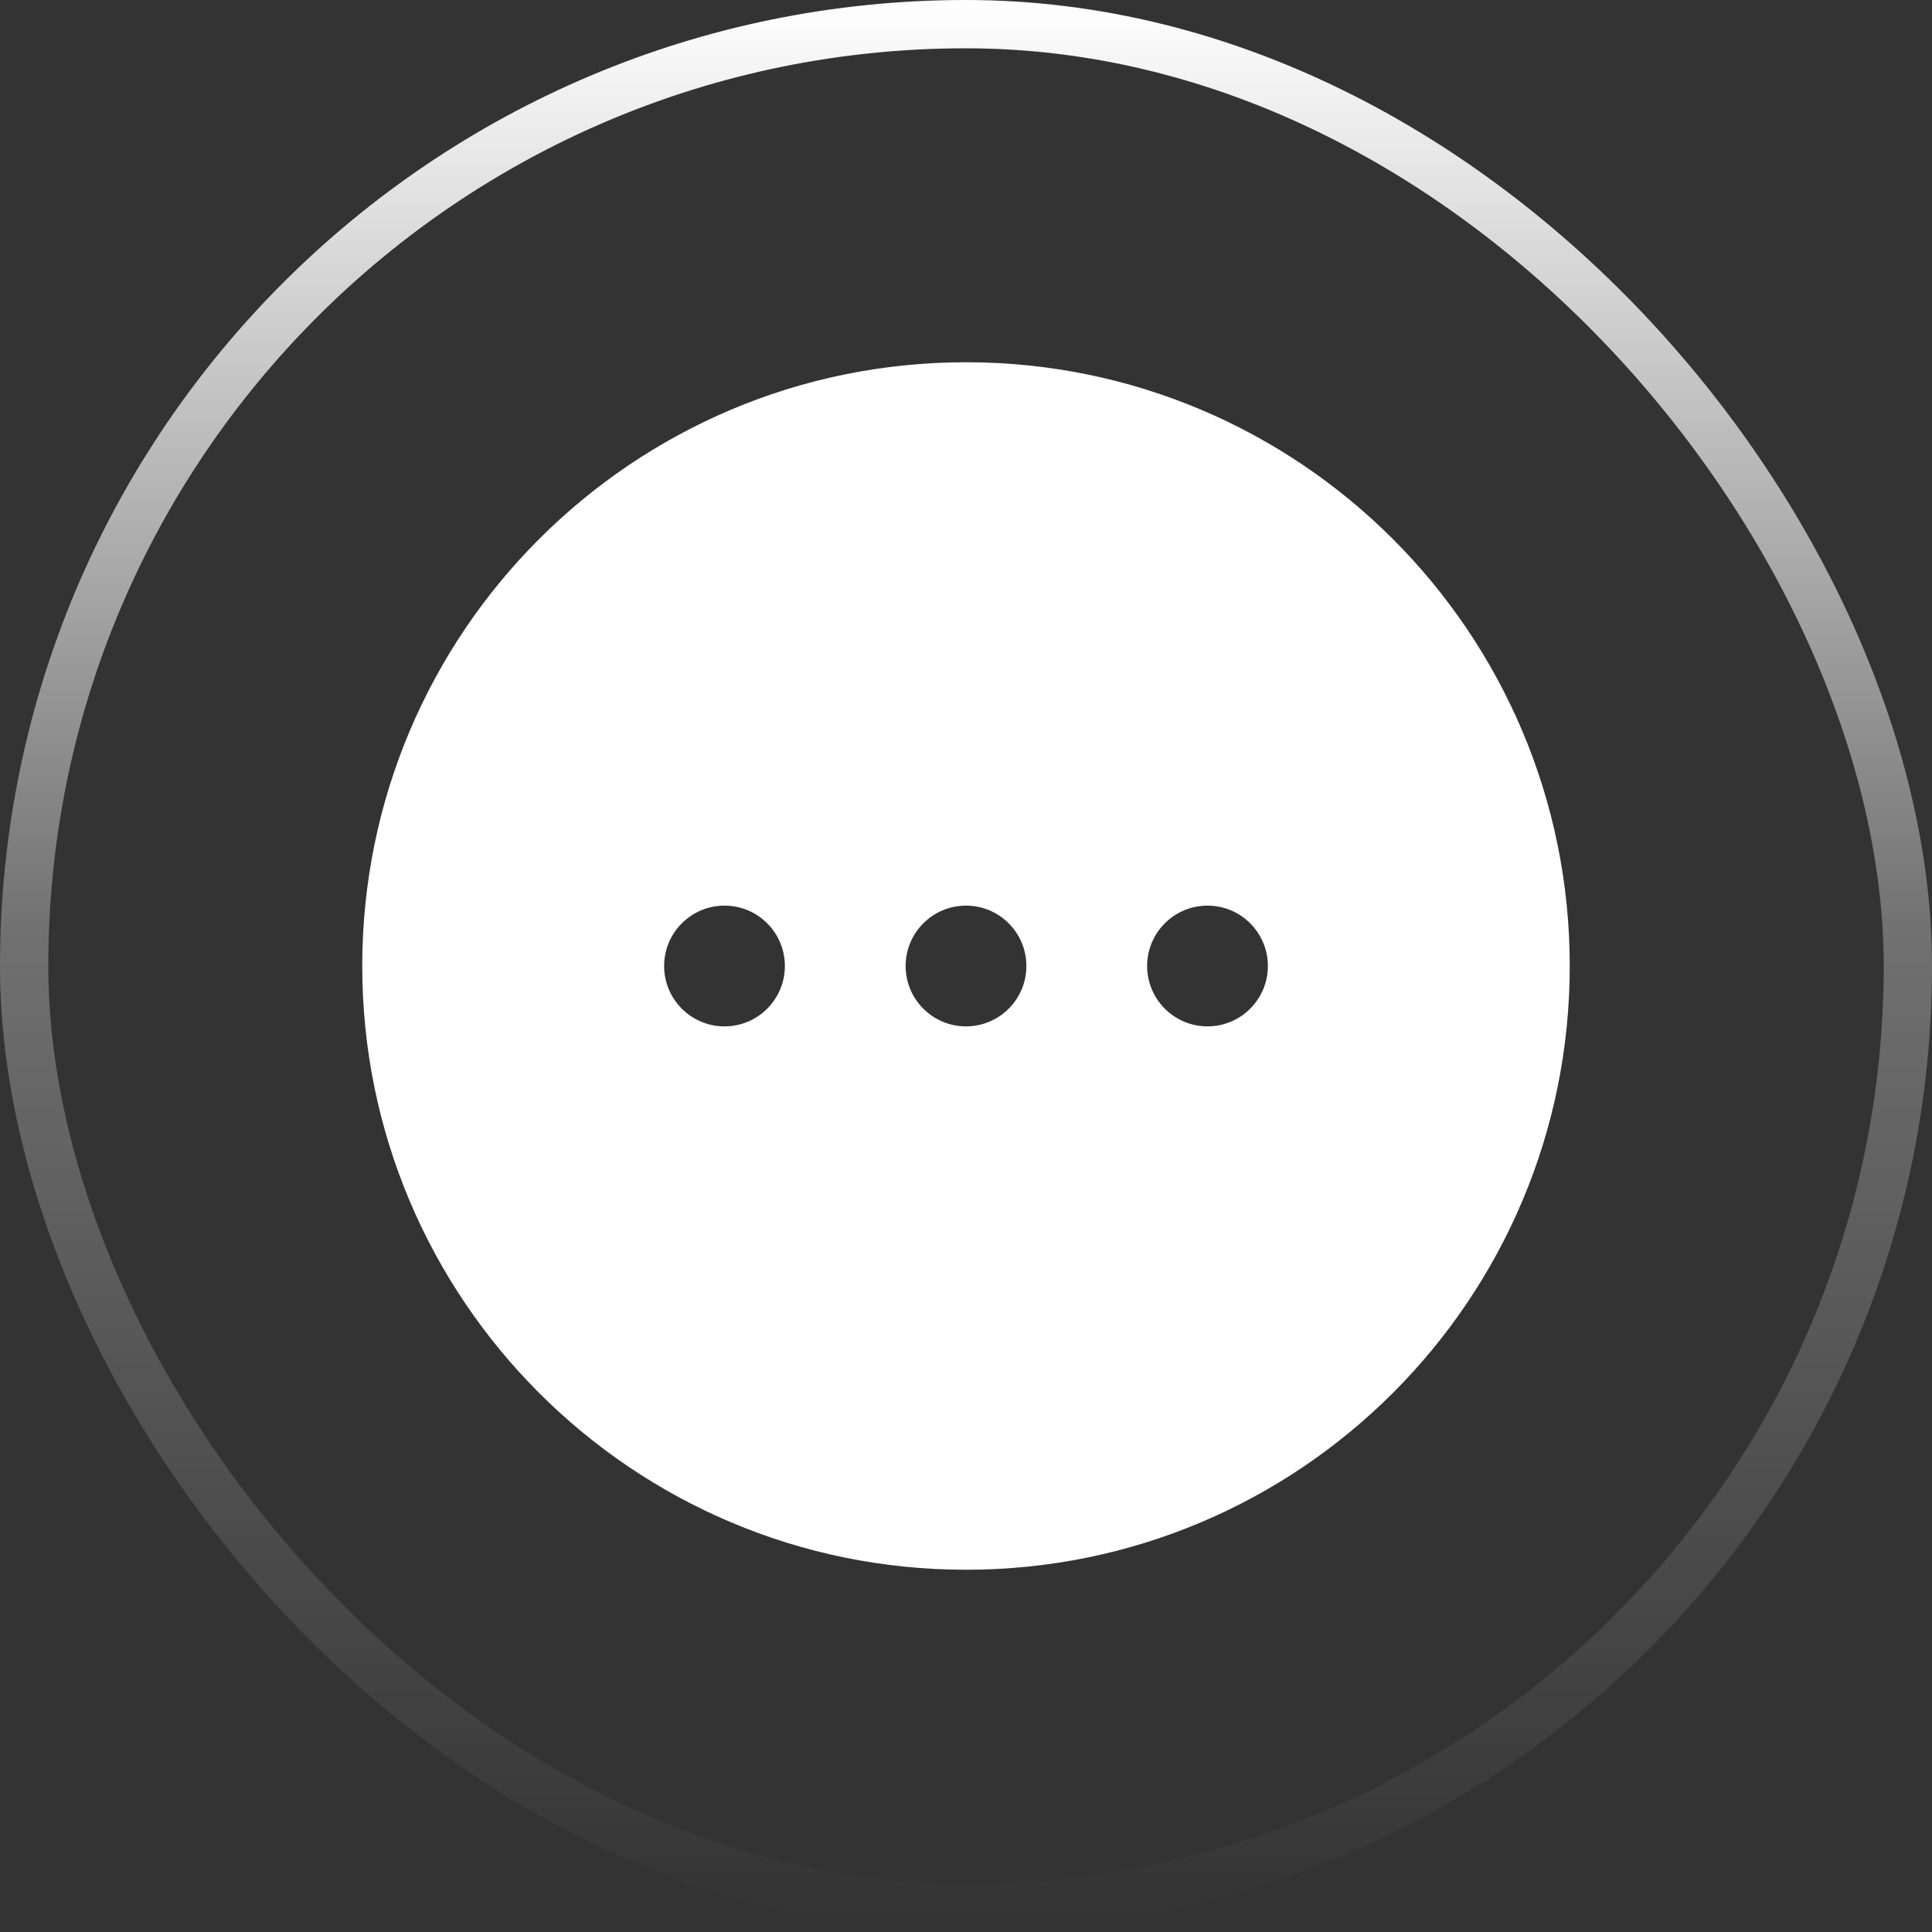
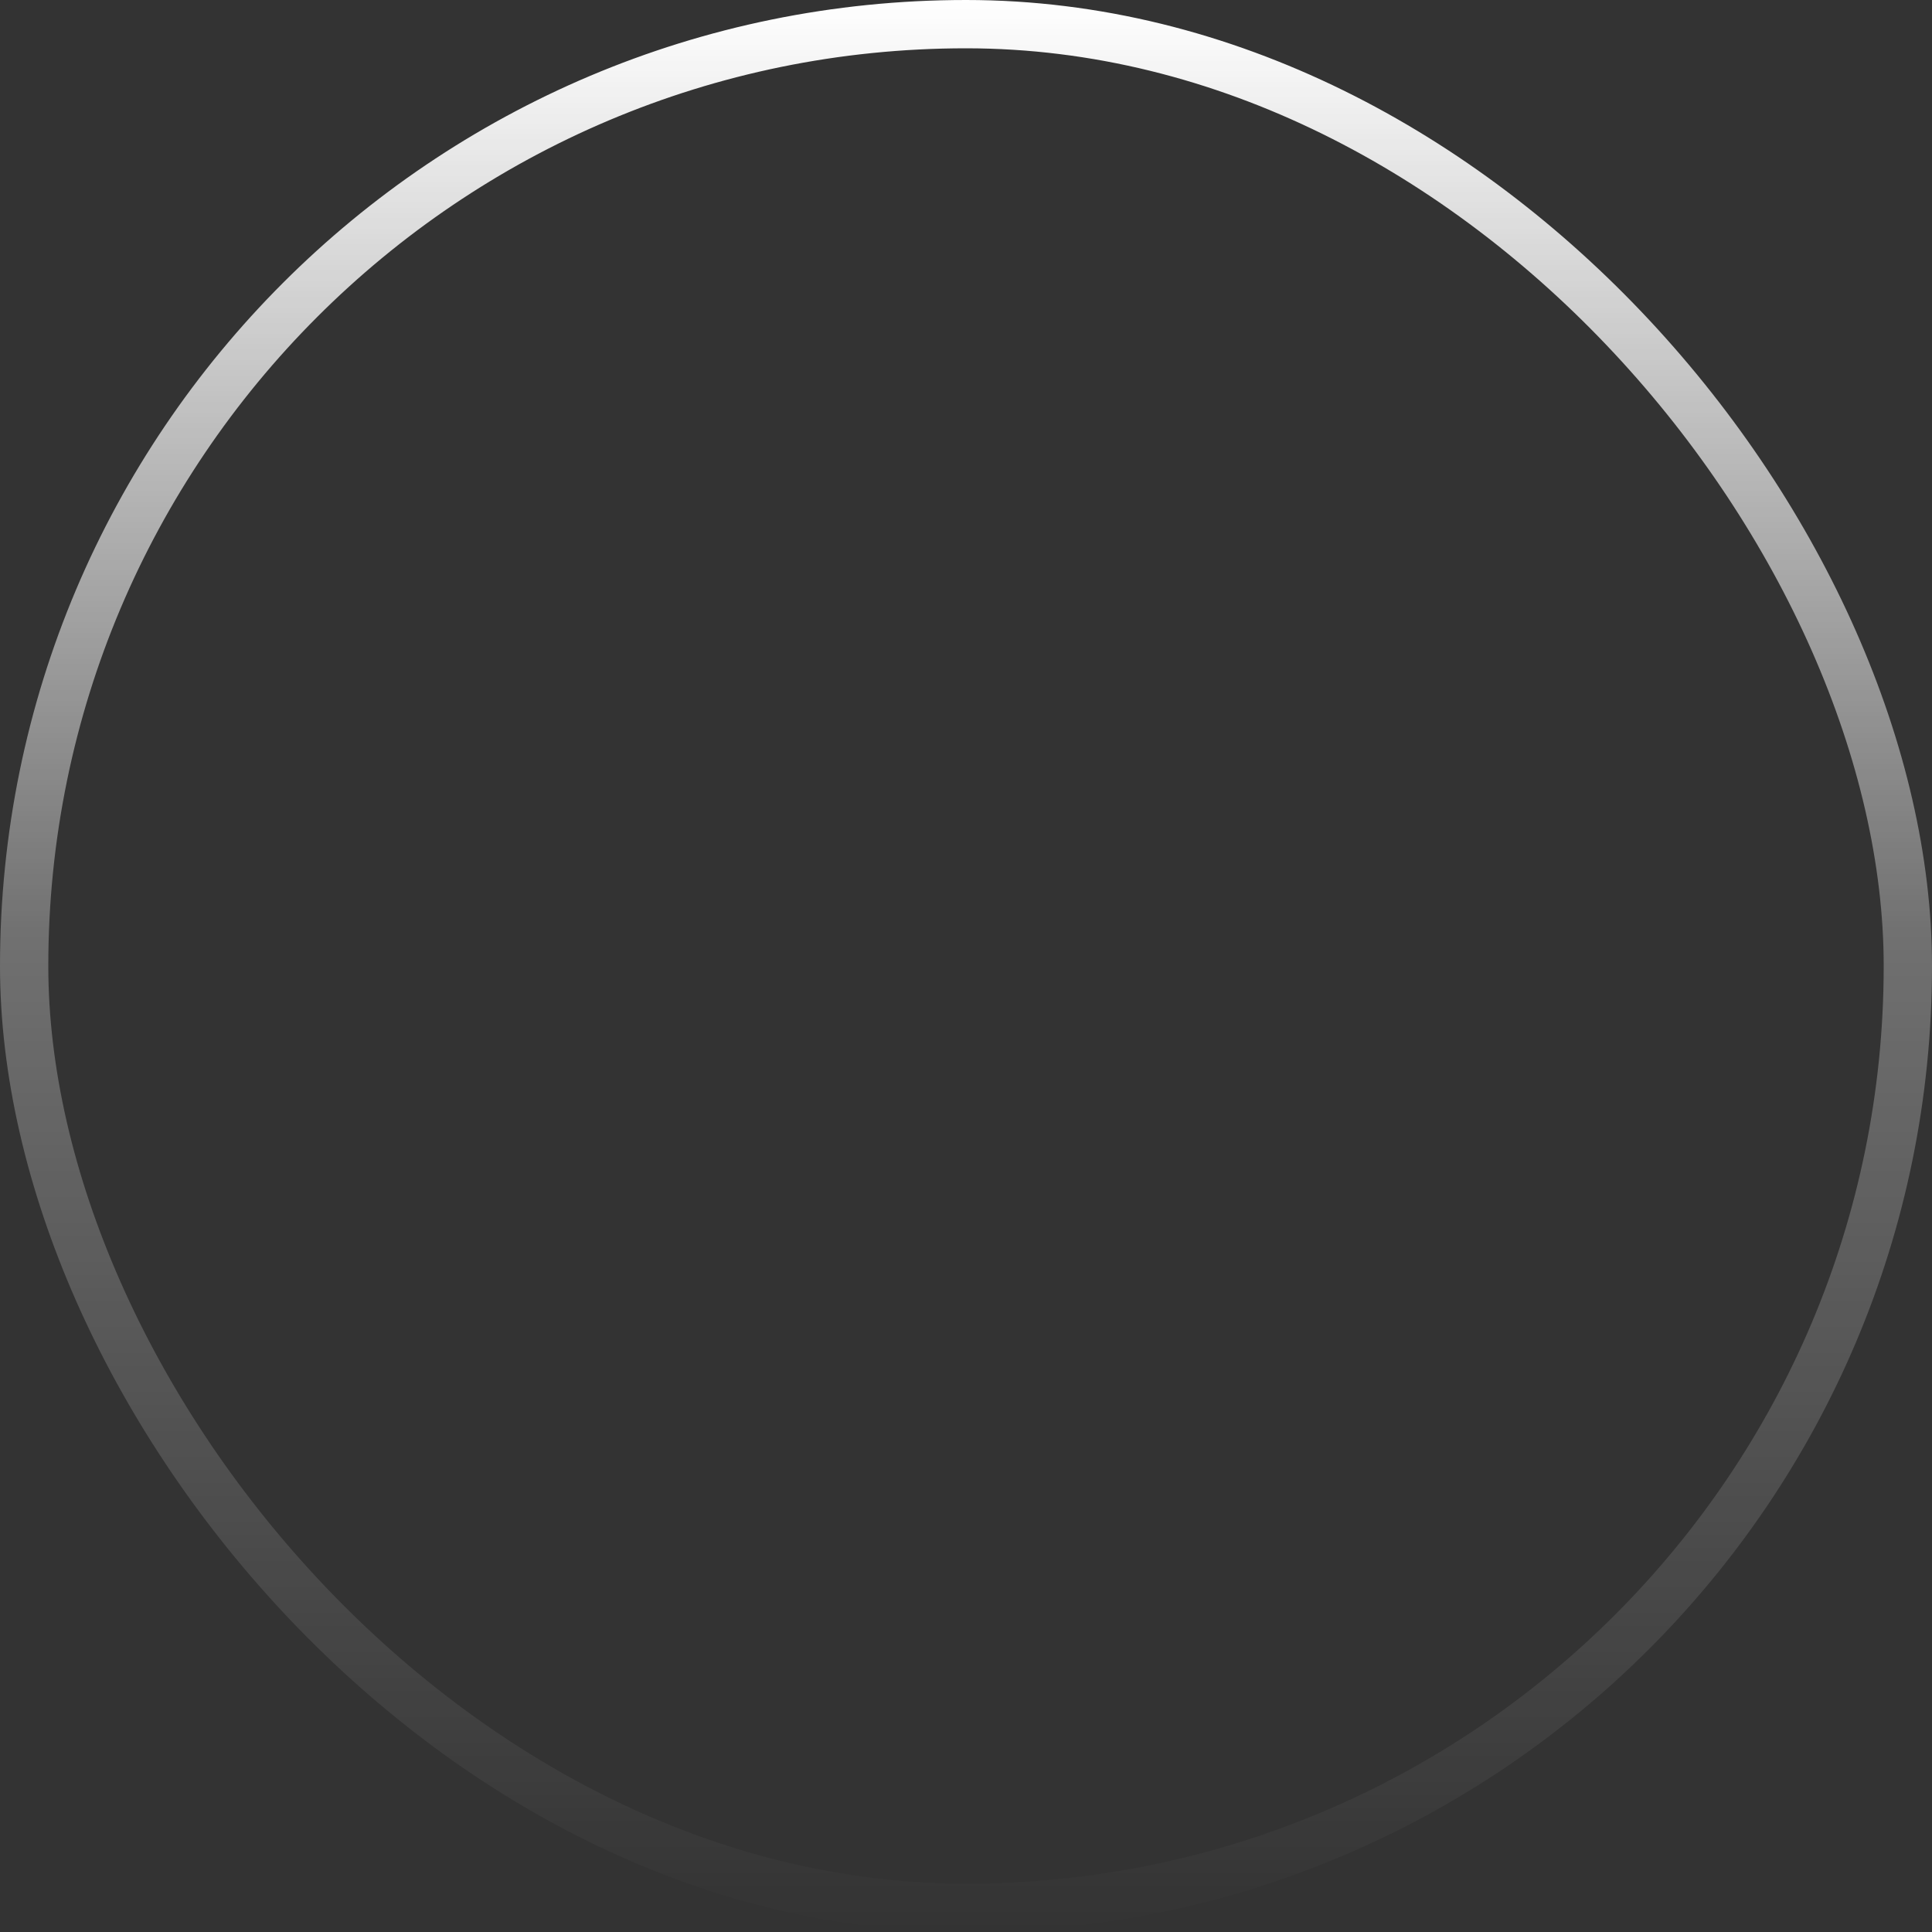
<svg xmlns="http://www.w3.org/2000/svg" width="40" height="40" viewBox="0 0 40 40" fill="none">
  <rect x="0" y="0" width="40" height="40" fill="#333333" stroke="none" />
  <rect x="0.5" y="0.5" width="39" height="39" rx="19.5" stroke="url(#paint0_linear_222_19696)" />
-   <path fill-rule="evenodd" clip-rule="evenodd" d="M32.5 20C32.5 26.904 26.904 32.5 20 32.5C13.096 32.5 7.5 26.904 7.5 20C7.5 13.096 13.096 7.5 20 7.5C26.904 7.5 32.5 13.096 32.5 20ZM15 21.25C15.69 21.25 16.25 20.69 16.25 20C16.25 19.31 15.69 18.75 15 18.75C14.31 18.75 13.75 19.31 13.75 20C13.75 20.69 14.31 21.25 15 21.25ZM20 21.25C20.69 21.25 21.25 20.69 21.25 20C21.25 19.31 20.69 18.75 20 18.75C19.31 18.75 18.75 19.31 18.75 20C18.75 20.69 19.31 21.25 20 21.25ZM25 21.25C25.69 21.25 26.25 20.69 26.25 20C26.25 19.31 25.69 18.75 25 18.75C24.31 18.75 23.75 19.31 23.75 20C23.75 20.69 24.31 21.25 25 21.25Z" fill="white" />
  <defs>
    <linearGradient id="paint0_linear_222_19696" x1="20" y1="0" x2="20" y2="40" gradientUnits="userSpaceOnUse">
      <stop stop-color="white" />
      <stop offset="0.485" stop-color="white" stop-opacity="0.3" />
      <stop offset="1" stop-color="white" stop-opacity="0" />
    </linearGradient>
  </defs>
</svg>